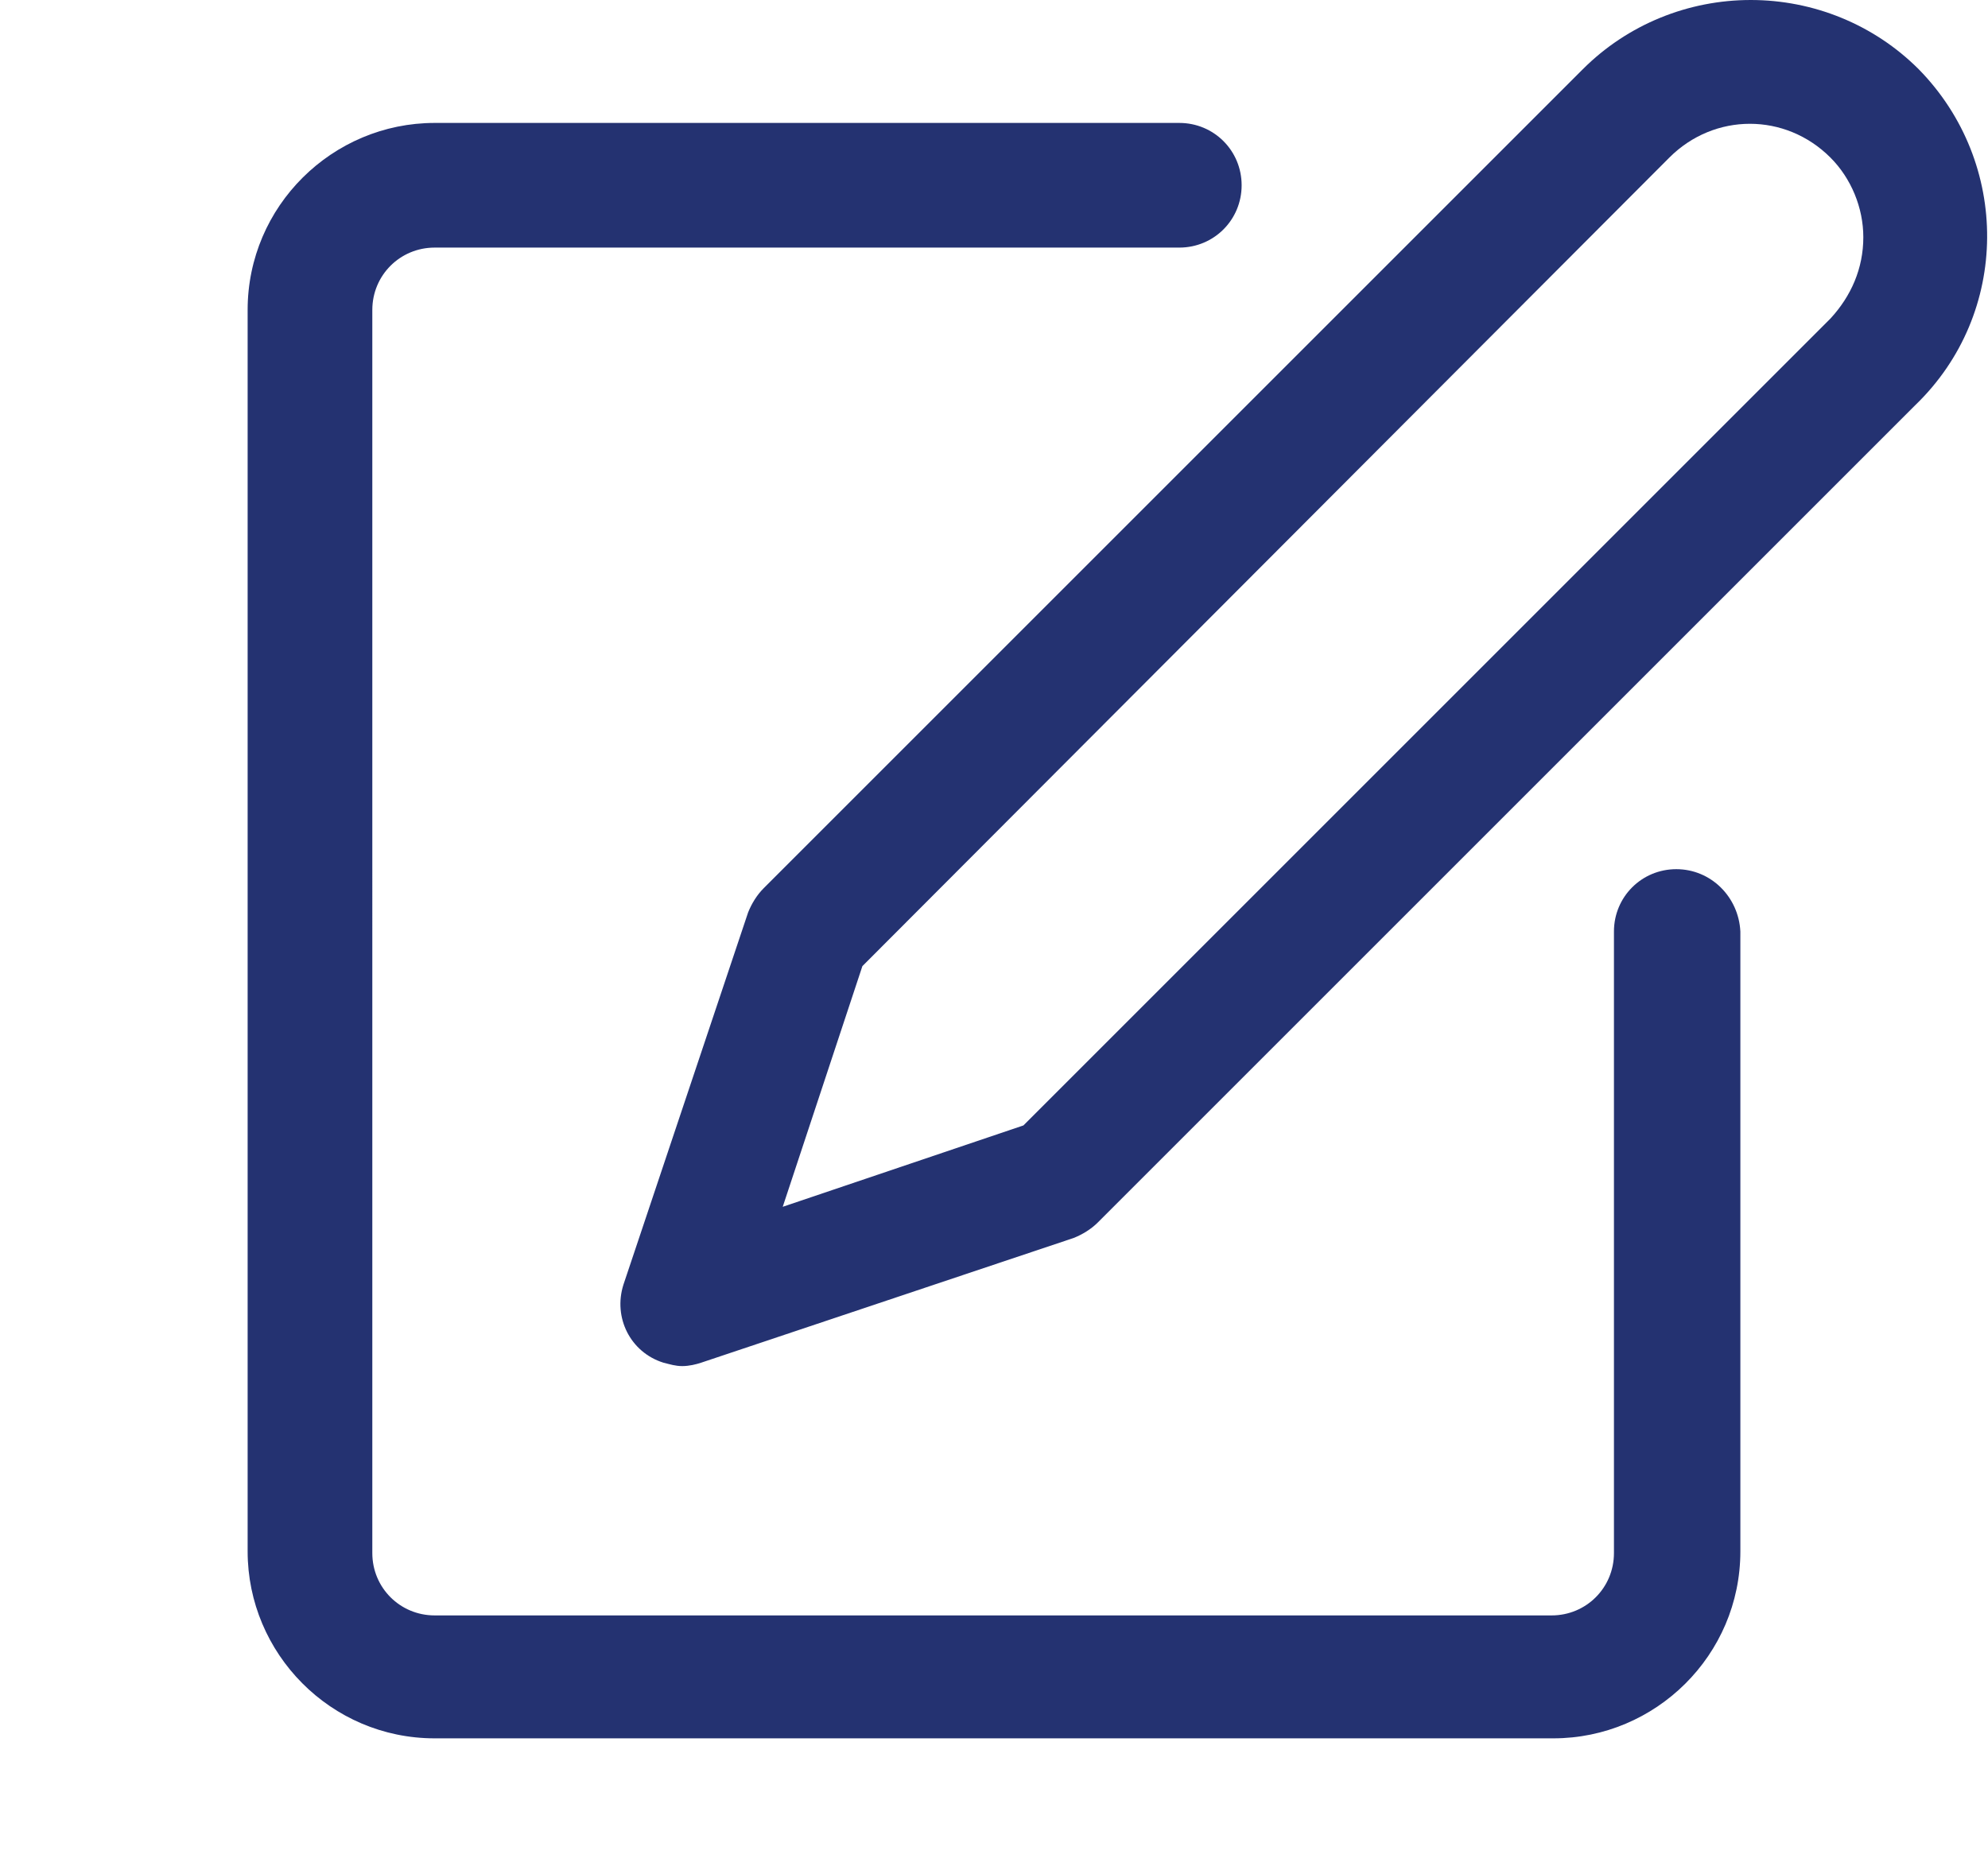
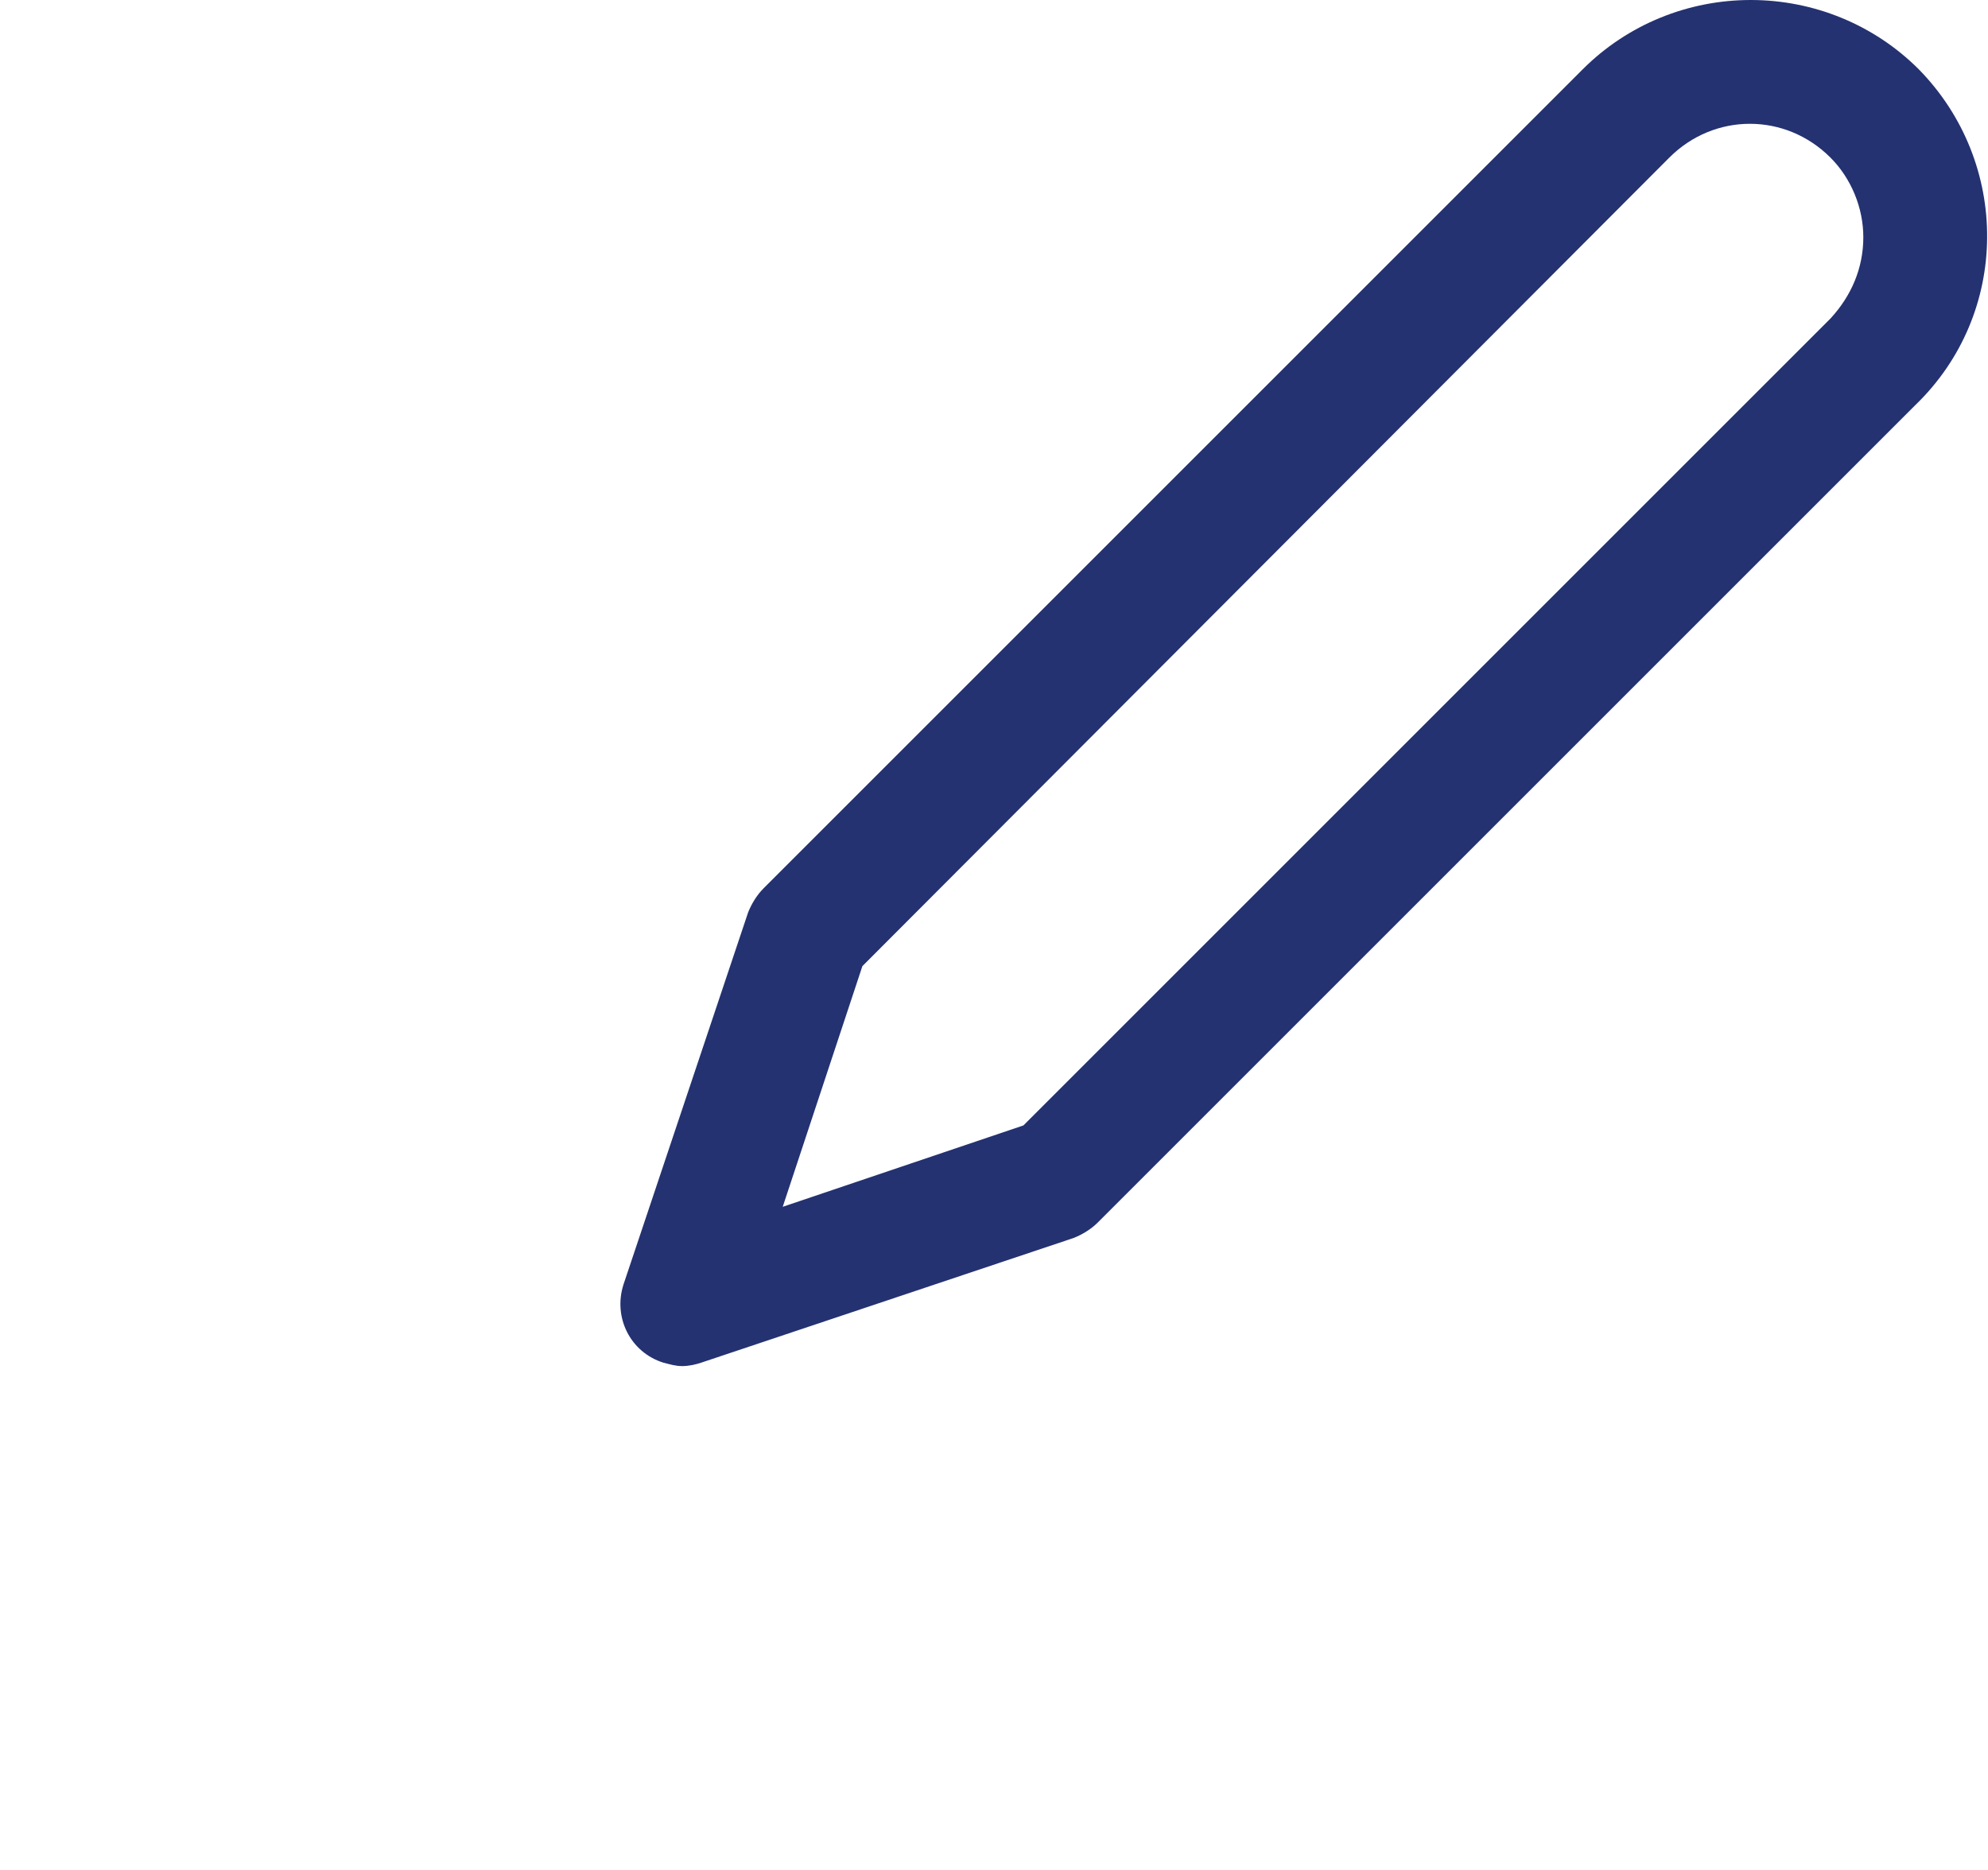
<svg xmlns="http://www.w3.org/2000/svg" version="1.1" id="Layer_1" x="0px" y="0px" viewBox="0 0 114.8 108" style="enable-background:new 0 0 114.8 108;" xml:space="preserve">
  <style type="text/css">
	.st0{fill:#243271;}
</style>
  <g>
    <g>
      <g>
-         <path class="st0" d="M96.8,50.2c-2,0-3.6,1.6-3.6,3.6v35.9c0,2-1.6,3.6-3.6,3.6H25.1c-2,0-3.6-1.6-3.6-3.6V17.9     c0-2,1.6-3.6,3.6-3.6h43c2,0,3.6-1.6,3.6-3.6s-1.6-3.6-3.6-3.6h-43c-5.9,0-10.8,4.8-10.8,10.8v71.7c0,5.9,4.8,10.8,10.8,10.8     h64.6c5.9,0,10.8-4.8,10.8-10.8V53.8C100.4,51.8,98.8,50.2,96.8,50.2z" />
-       </g>
+         </g>
    </g>
    <g>
      <g>
        <path class="st0" d="M110.8,4c-2.6-2.6-6.1-4-9.7-4c-3.6,0-7.1,1.4-9.7,4L44.1,51.3c-0.4,0.4-0.7,0.9-0.9,1.4l-7.2,21.5     c-0.6,1.9,0.4,3.9,2.3,4.5c0.4,0.1,0.7,0.2,1.1,0.2c0.4,0,0.8-0.1,1.1-0.2l21.5-7.2c0.5-0.2,1-0.5,1.4-0.9l47.2-47.2     C116.1,18.1,116.1,9.4,110.8,4z M105.7,18.4L59.1,65l-13.9,4.7l4.6-13.9L96.4,9.1c2.6-2.6,6.7-2.6,9.3,0c1.2,1.2,1.9,2.9,1.9,4.6     C107.6,15.5,106.9,17.1,105.7,18.4z" />
      </g>
    </g>
  </g>
</svg>